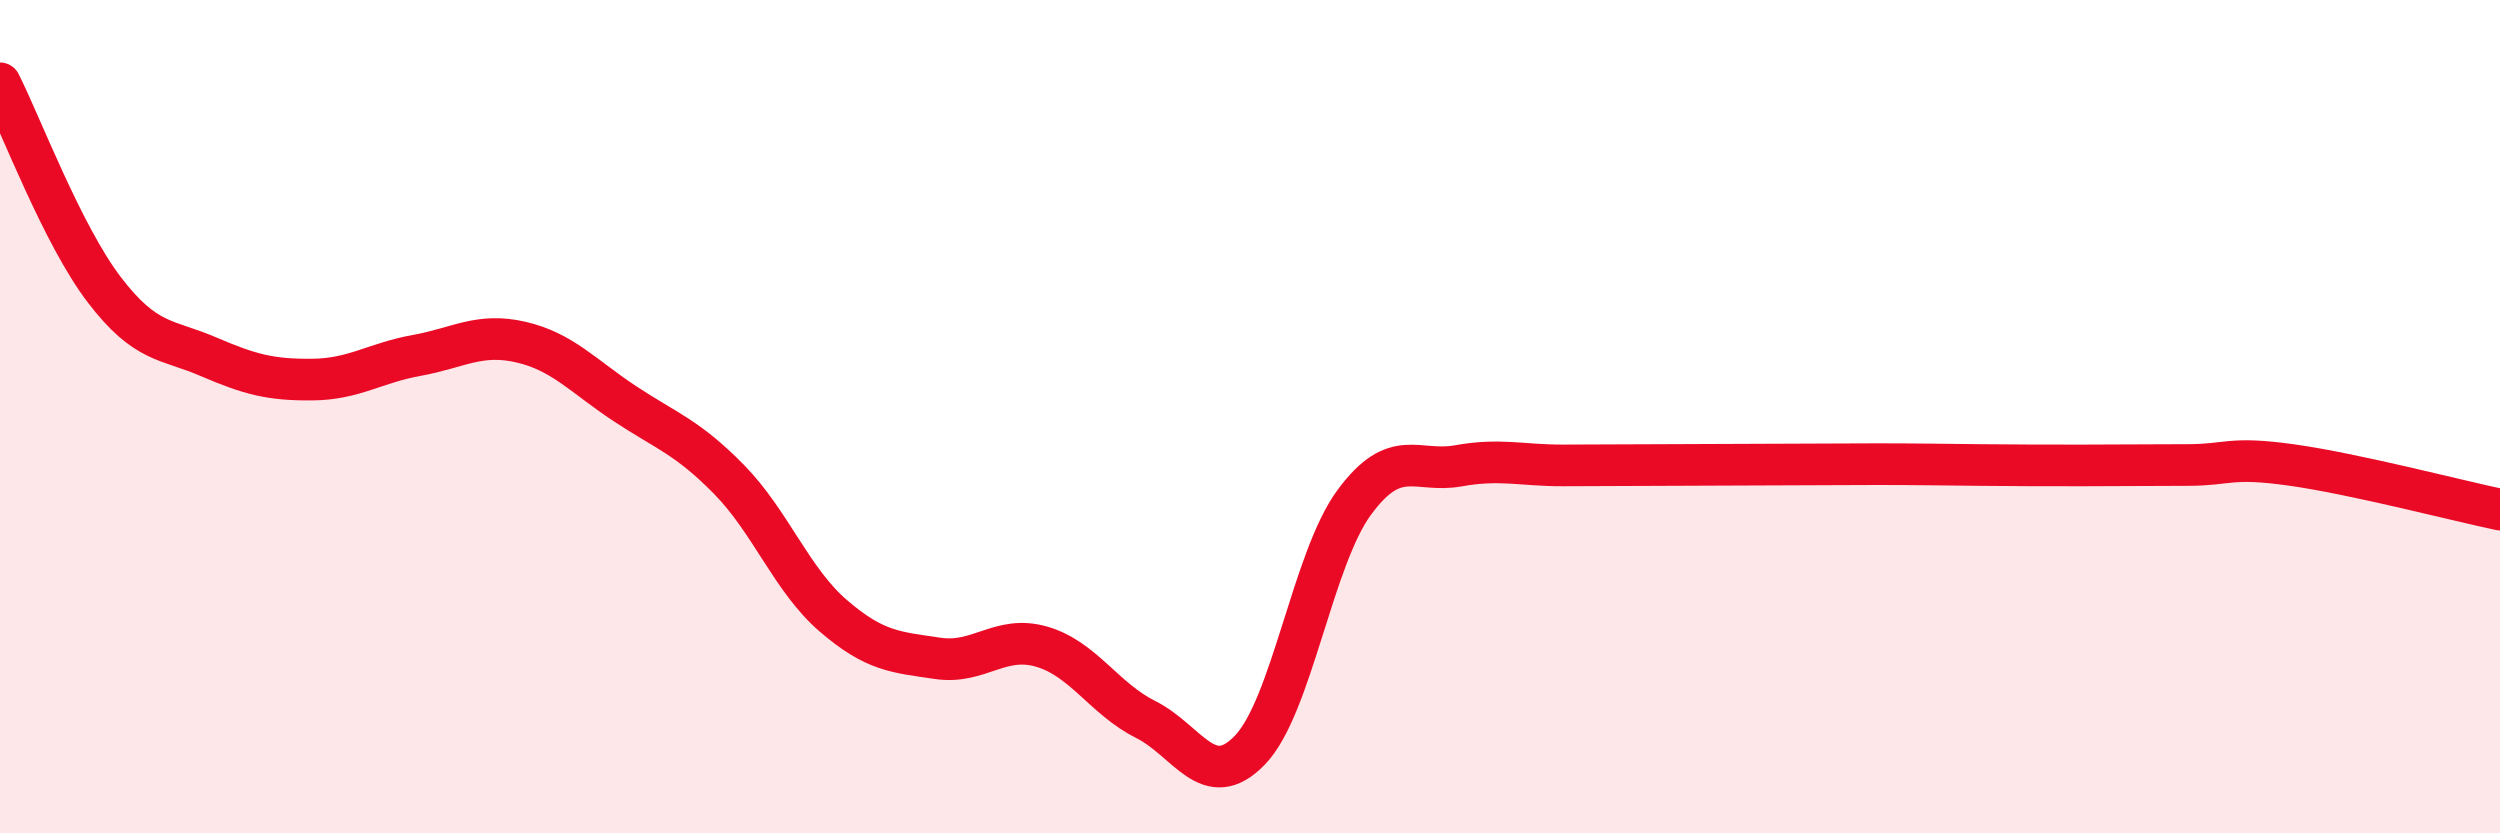
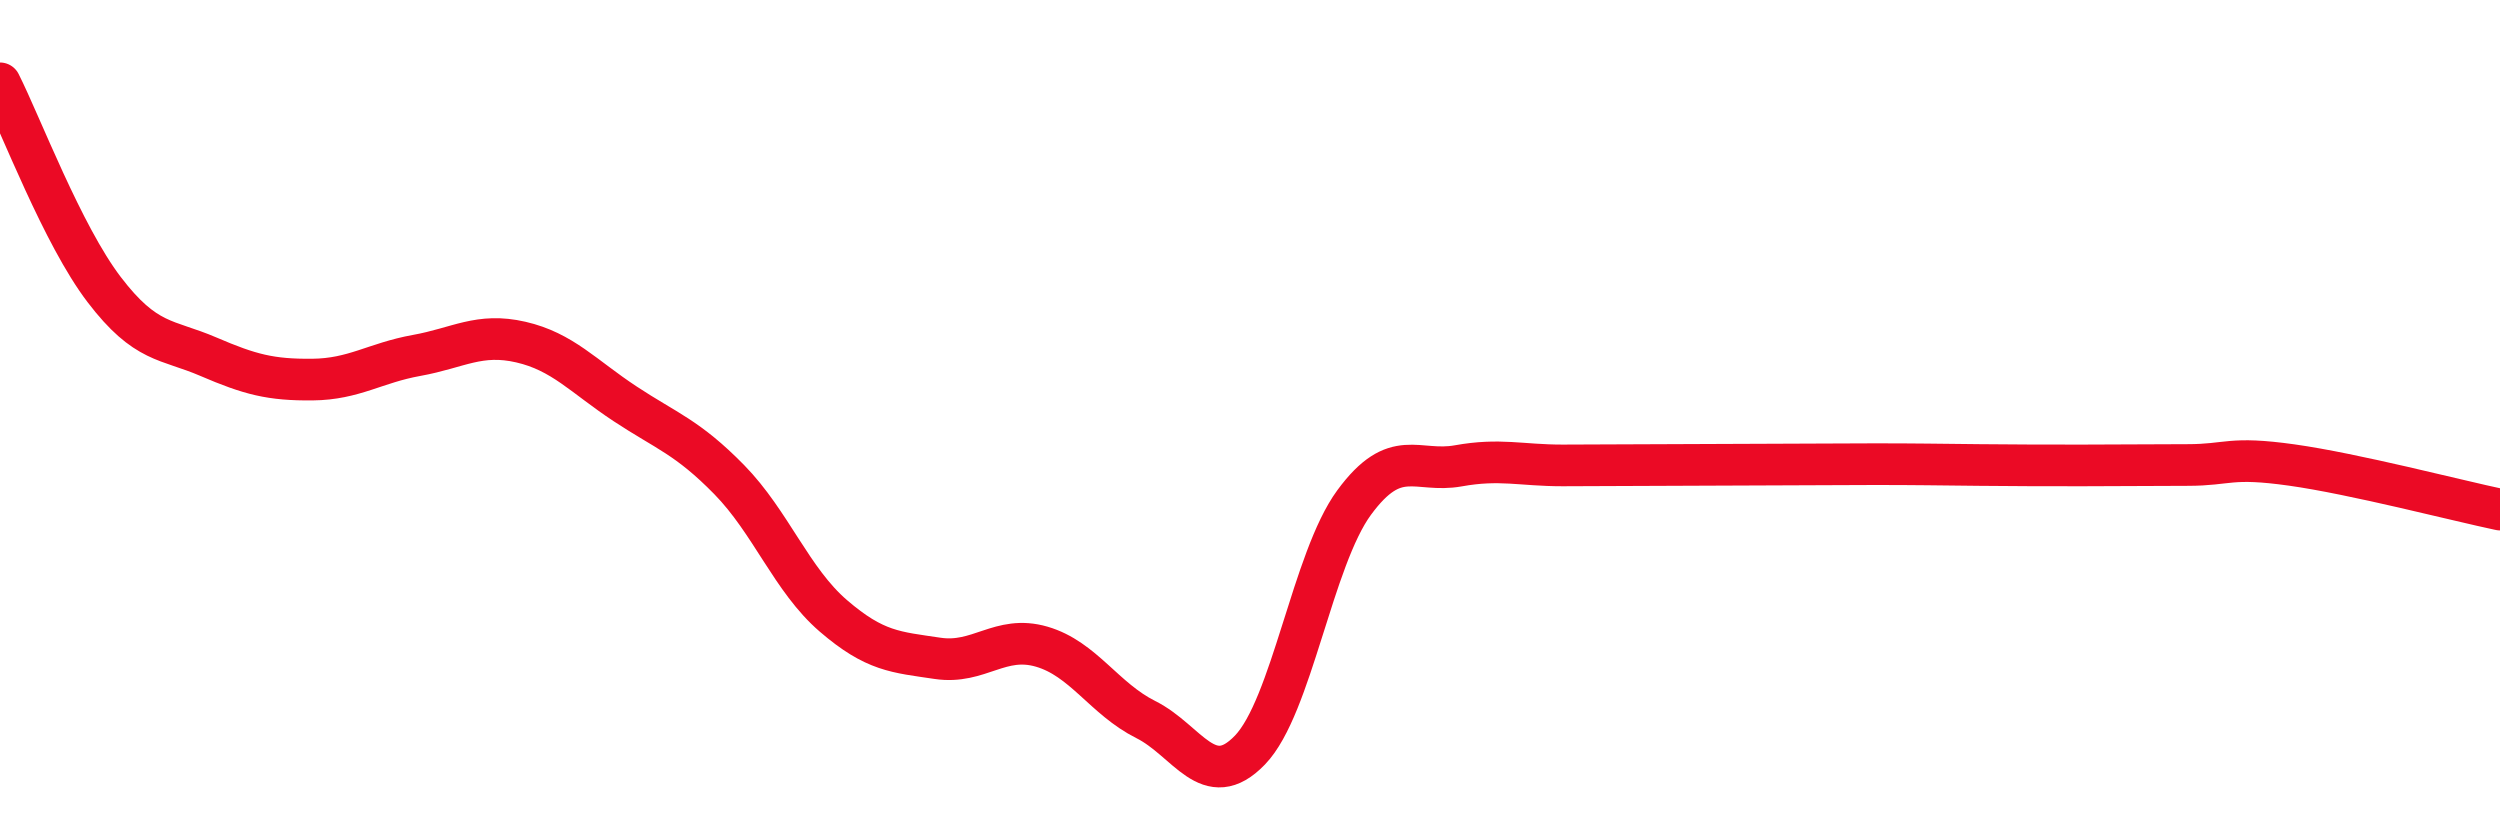
<svg xmlns="http://www.w3.org/2000/svg" width="60" height="20" viewBox="0 0 60 20">
-   <path d="M 0,2 C 0.5,2.99 1.5,5.64 2.5,6.95 C 3.5,8.26 4,8.13 5,8.56 C 6,8.99 6.5,9.12 7.5,9.11 C 8.5,9.1 9,8.71 10,8.53 C 11,8.35 11.5,7.98 12.5,8.21 C 13.5,8.44 14,9.03 15,9.69 C 16,10.35 16.5,10.49 17.5,11.51 C 18.5,12.53 19,13.92 20,14.78 C 21,15.64 21.5,15.65 22.5,15.8 C 23.5,15.95 24,15.23 25,15.52 C 26,15.81 26.5,16.77 27.5,17.27 C 28.5,17.77 29,19.04 30,18 C 31,16.96 31.5,13.42 32.5,12.06 C 33.5,10.7 34,11.36 35,11.18 C 36,11 36.5,11.17 37.5,11.17 C 38.5,11.17 39,11.16 40,11.16 C 41,11.16 41.5,11.15 42.5,11.15 C 43.5,11.15 44,11.14 45,11.14 C 46,11.14 46.5,11.15 47.5,11.16 C 48.5,11.17 49,11.17 50,11.17 C 51,11.17 51.5,11.16 52.5,11.16 C 53.5,11.16 53.5,10.95 55,11.16 C 56.5,11.37 59,12.02 60,12.23L60 20L0 20Z" fill="#EB0A25" opacity="0.1" stroke-linecap="round" stroke-linejoin="round" />
  <path d="M 0,2 C 0.5,2.99 1.5,5.64 2.5,6.95 C 3.5,8.26 4,8.13 5,8.56 C 6,8.99 6.5,9.12 7.5,9.11 C 8.5,9.1 9,8.71 10,8.53 C 11,8.35 11.5,7.98 12.5,8.21 C 13.5,8.44 14,9.03 15,9.69 C 16,10.35 16.5,10.49 17.5,11.51 C 18.5,12.53 19,13.92 20,14.78 C 21,15.64 21.5,15.65 22.5,15.8 C 23.5,15.95 24,15.23 25,15.52 C 26,15.81 26.5,16.77 27.5,17.27 C 28.5,17.77 29,19.04 30,18 C 31,16.96 31.5,13.42 32.5,12.06 C 33.5,10.7 34,11.36 35,11.18 C 36,11 36.5,11.17 37.5,11.17 C 38.5,11.17 39,11.16 40,11.16 C 41,11.16 41.5,11.15 42.5,11.15 C 43.5,11.15 44,11.14 45,11.14 C 46,11.14 46.5,11.15 47.5,11.16 C 48.5,11.17 49,11.17 50,11.17 C 51,11.17 51.5,11.16 52.5,11.16 C 53.5,11.16 53.5,10.95 55,11.16 C 56.5,11.37 59,12.02 60,12.23" stroke="#EB0A25" stroke-width="1" fill="none" stroke-linecap="round" stroke-linejoin="round" />
</svg>